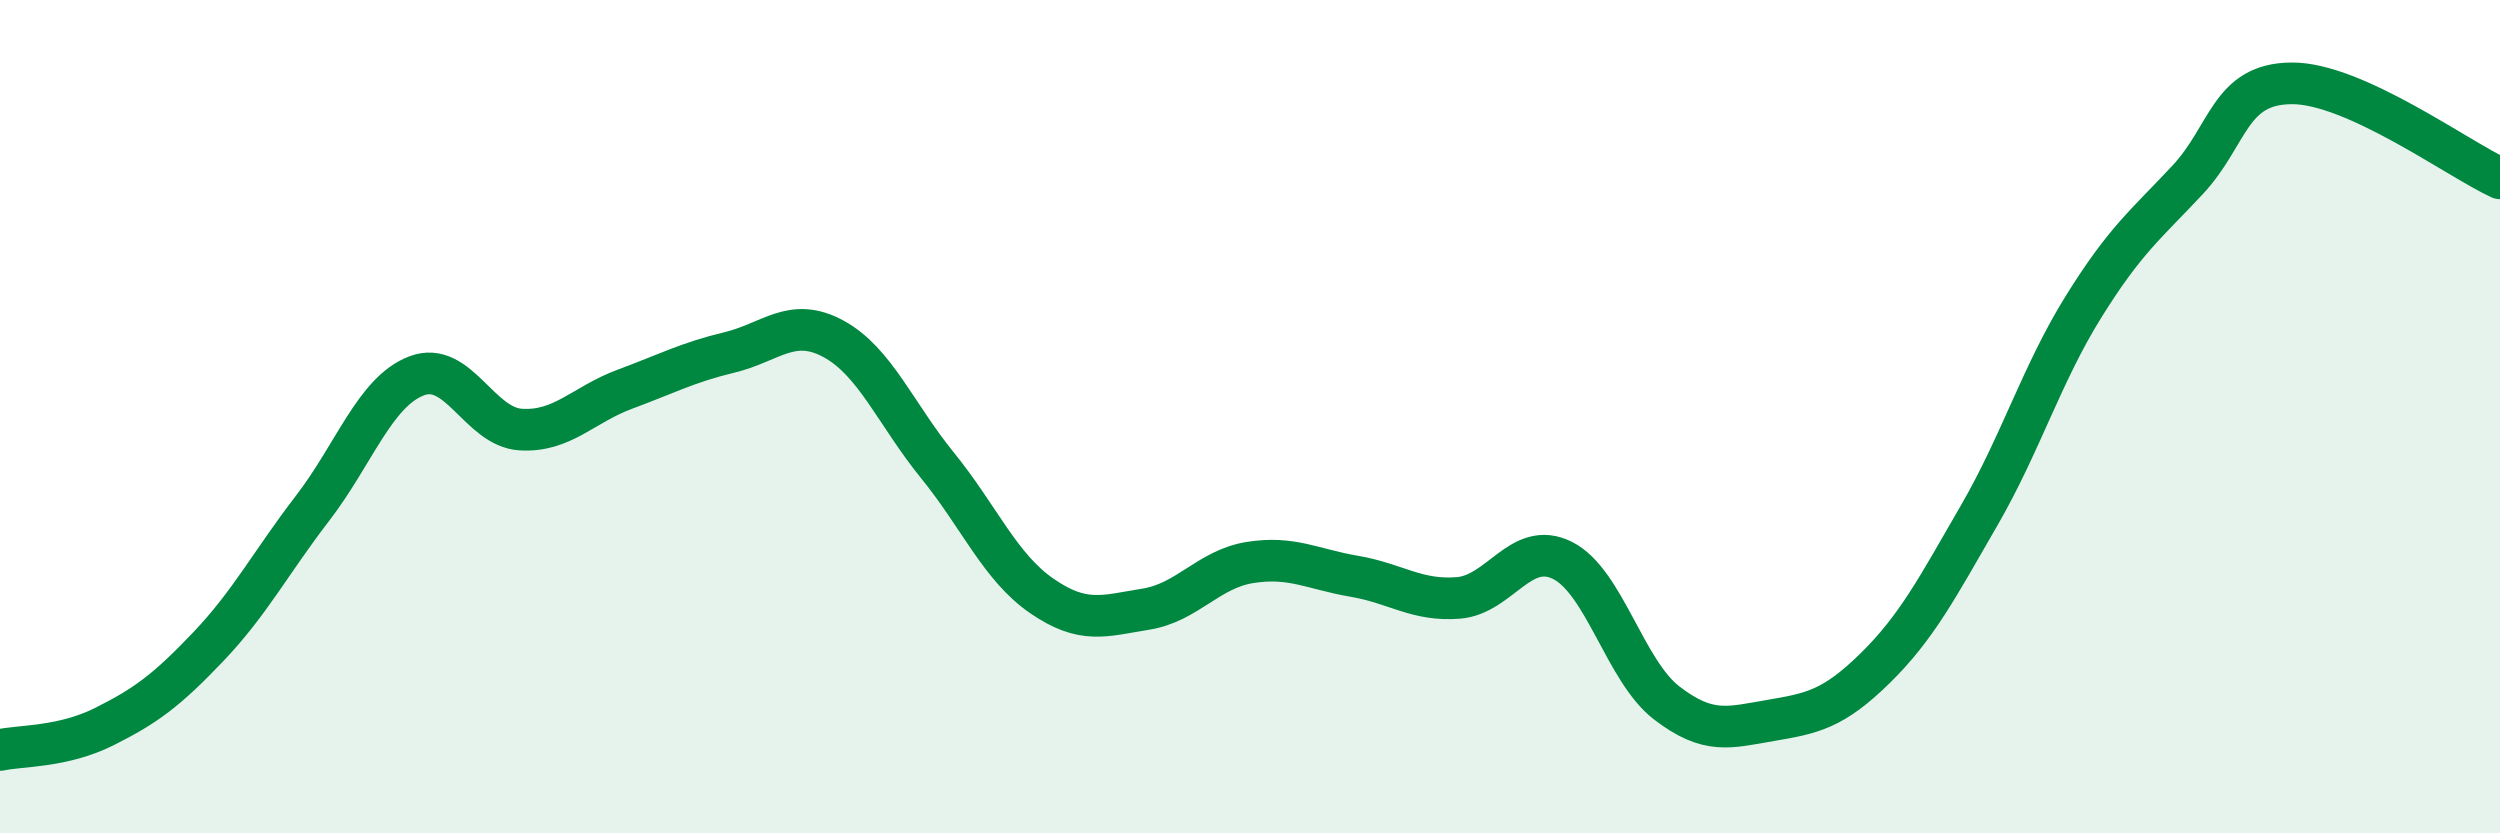
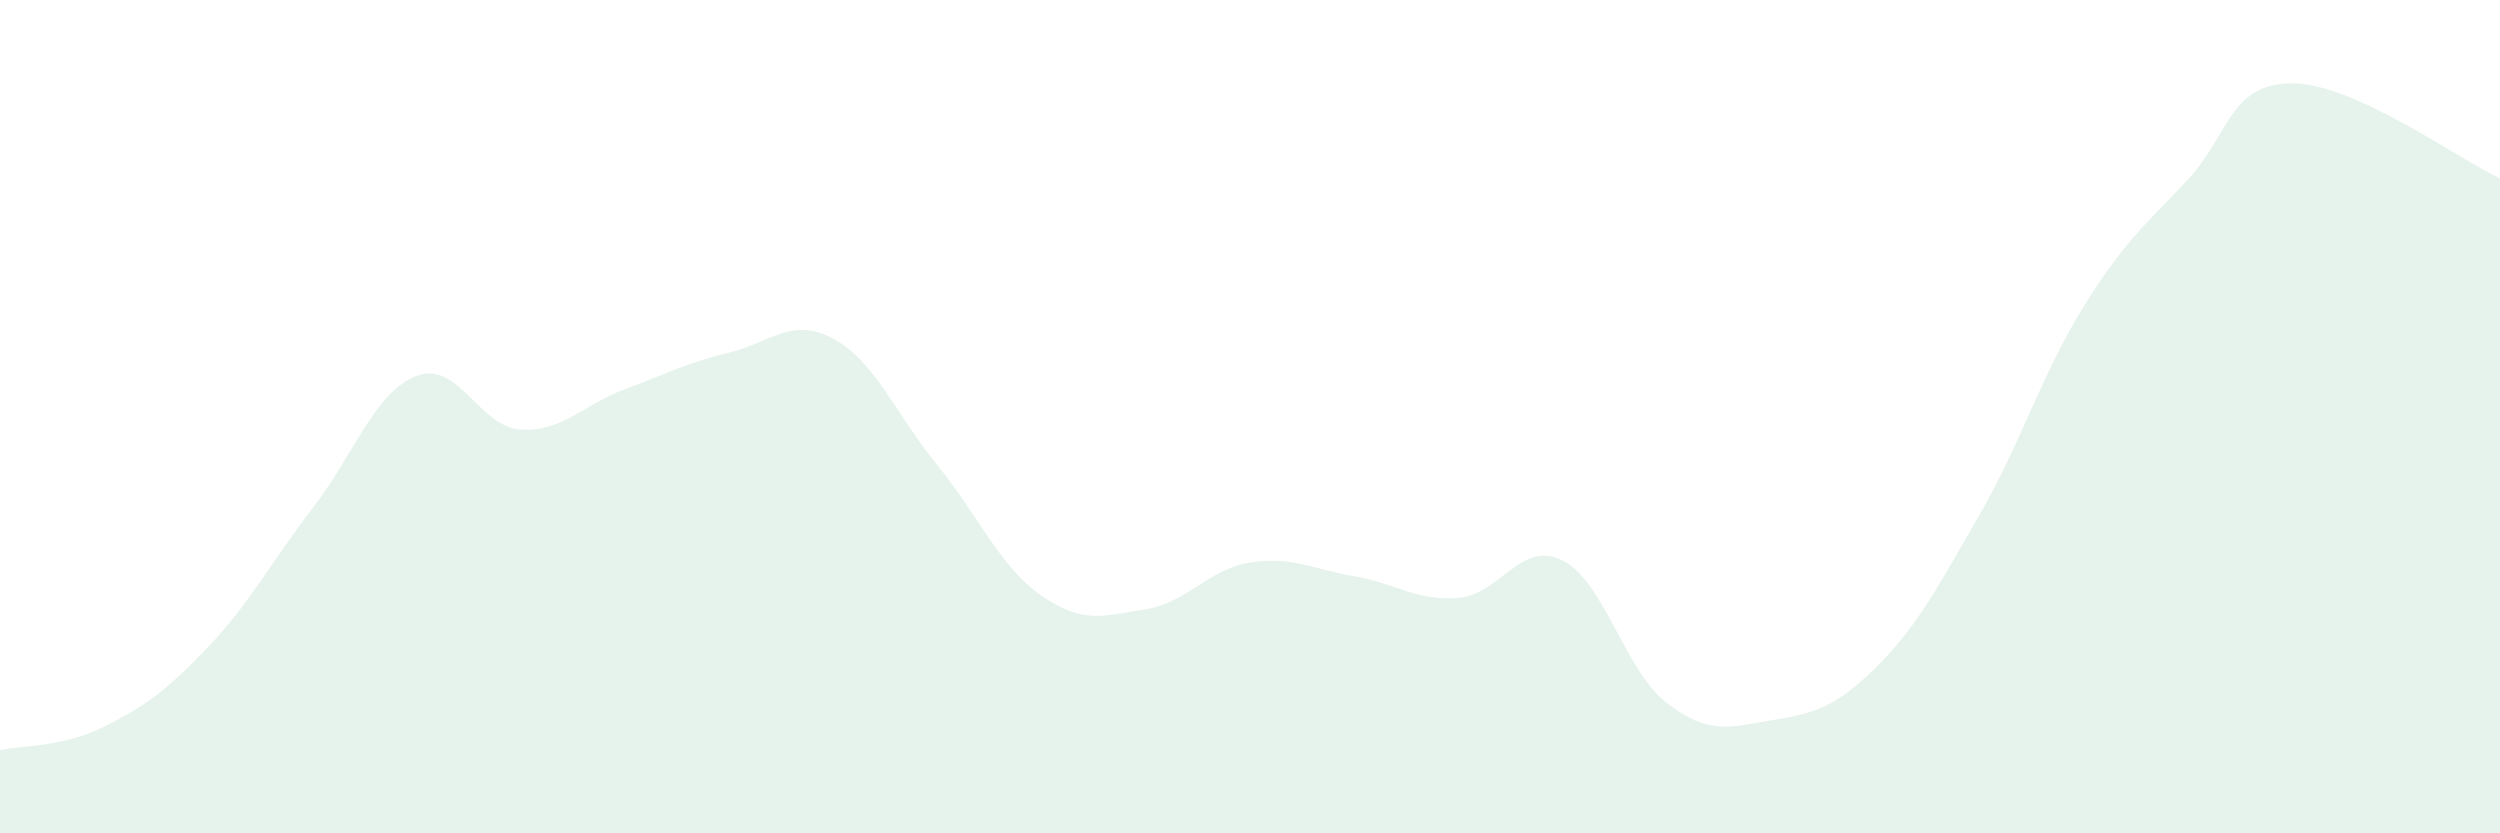
<svg xmlns="http://www.w3.org/2000/svg" width="60" height="20" viewBox="0 0 60 20">
  <path d="M 0,18 C 0.5,17.89 1.5,17.94 2.5,17.44 C 3.5,16.94 4,16.57 5,15.52 C 6,14.47 6.5,13.5 7.5,12.2 C 8.5,10.9 9,9.4 10,9.02 C 11,8.64 11.5,10.25 12.5,10.31 C 13.5,10.37 14,9.71 15,9.34 C 16,8.97 16.5,8.7 17.5,8.46 C 18.5,8.22 19,7.59 20,8.13 C 21,8.67 21.5,9.94 22.5,11.17 C 23.5,12.4 24,13.61 25,14.3 C 26,14.99 26.5,14.78 27.5,14.62 C 28.5,14.46 29,13.66 30,13.5 C 31,13.34 31.5,13.66 32.5,13.83 C 33.5,14 34,14.43 35,14.35 C 36,14.27 36.5,12.95 37.5,13.45 C 38.5,13.95 39,16.1 40,16.87 C 41,17.64 41.5,17.46 42.5,17.29 C 43.5,17.12 44,17.02 45,16.04 C 46,15.06 46.5,14.1 47.5,12.37 C 48.5,10.64 49,8.98 50,7.37 C 51,5.76 51.5,5.39 52.5,4.32 C 53.5,3.25 53.5,2.01 55,2 C 56.5,1.99 59,3.82 60,4.28L60 20L0 20Z" fill="#008740" opacity="0.1" stroke-linecap="round" stroke-linejoin="round" />
-   <path d="M 0,18 C 0.5,17.89 1.5,17.94 2.5,17.44 C 3.5,16.94 4,16.57 5,15.52 C 6,14.47 6.5,13.5 7.5,12.2 C 8.5,10.9 9,9.4 10,9.02 C 11,8.64 11.5,10.25 12.5,10.31 C 13.5,10.37 14,9.71 15,9.34 C 16,8.97 16.5,8.7 17.5,8.46 C 18.5,8.22 19,7.59 20,8.13 C 21,8.67 21.5,9.94 22.5,11.17 C 23.5,12.4 24,13.61 25,14.3 C 26,14.99 26.5,14.78 27.5,14.62 C 28.5,14.46 29,13.66 30,13.5 C 31,13.34 31.5,13.66 32.5,13.83 C 33.5,14 34,14.43 35,14.35 C 36,14.27 36.5,12.95 37.5,13.45 C 38.5,13.95 39,16.1 40,16.87 C 41,17.64 41.5,17.46 42.5,17.29 C 43.5,17.12 44,17.02 45,16.04 C 46,15.06 46.5,14.1 47.5,12.37 C 48.5,10.64 49,8.98 50,7.37 C 51,5.76 51.5,5.39 52.5,4.32 C 53.5,3.25 53.5,2.01 55,2 C 56.5,1.99 59,3.82 60,4.28" stroke="#008740" stroke-width="1" fill="none" stroke-linecap="round" stroke-linejoin="round" />
</svg>